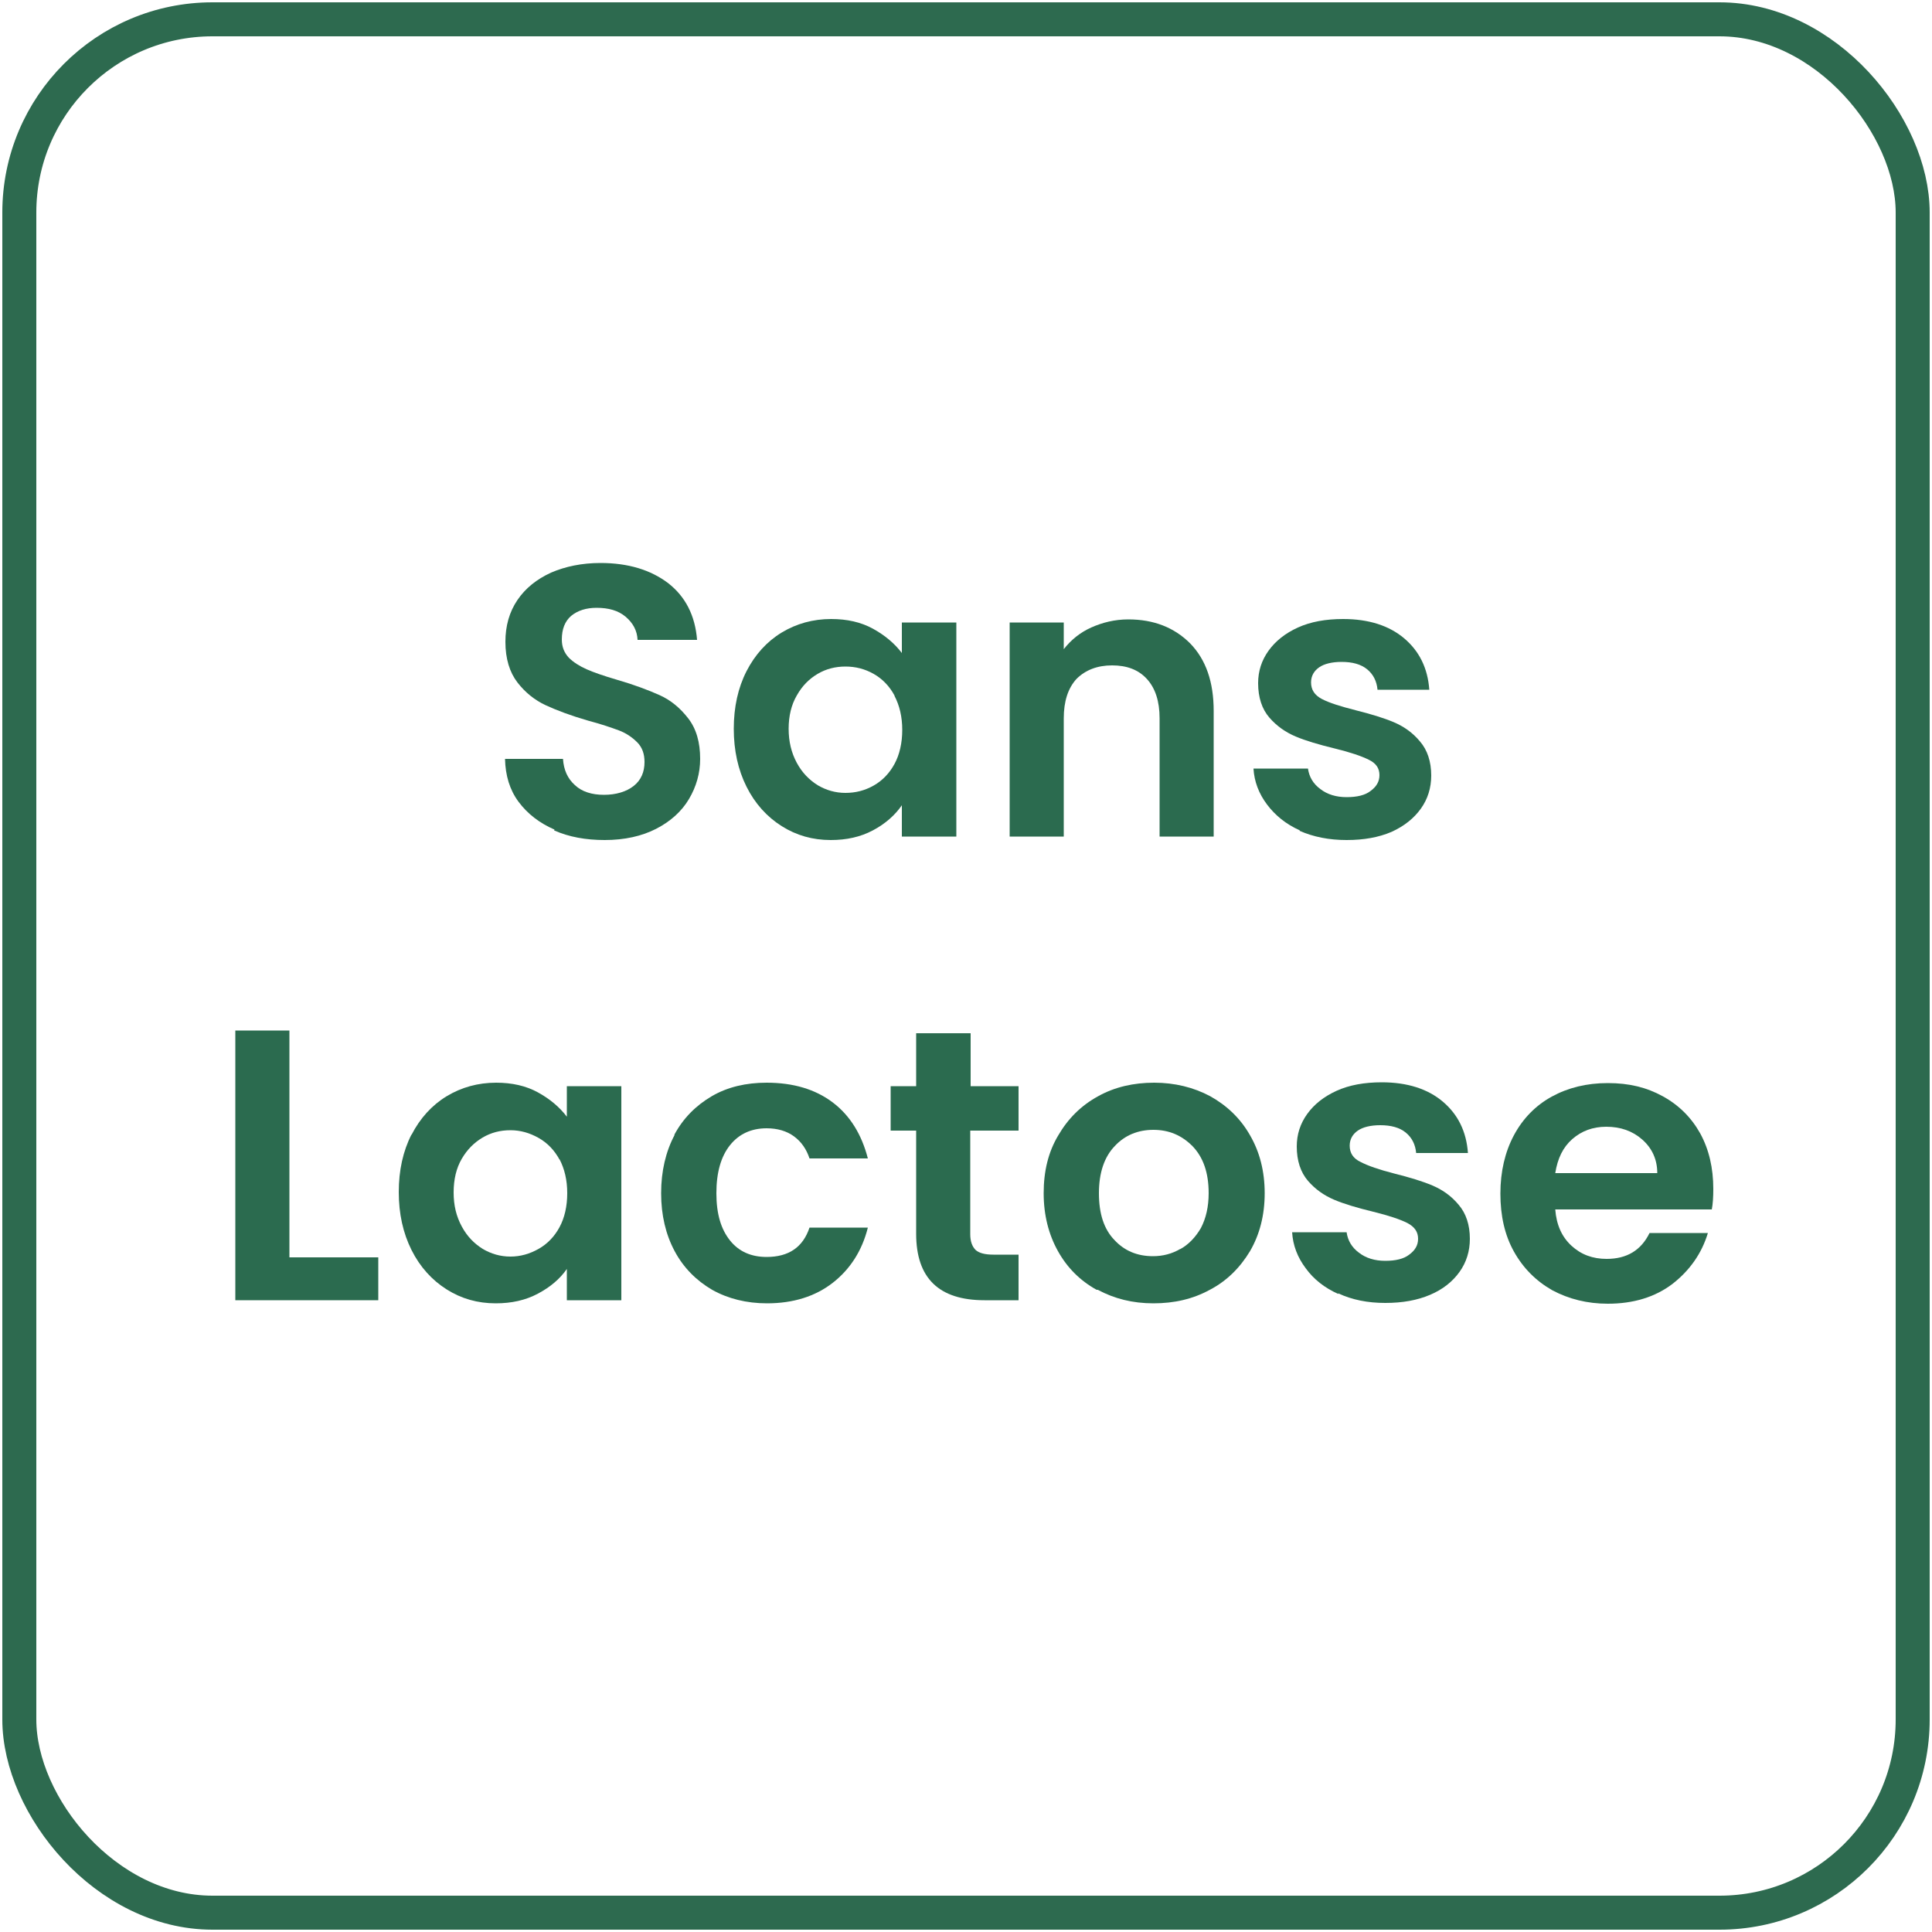
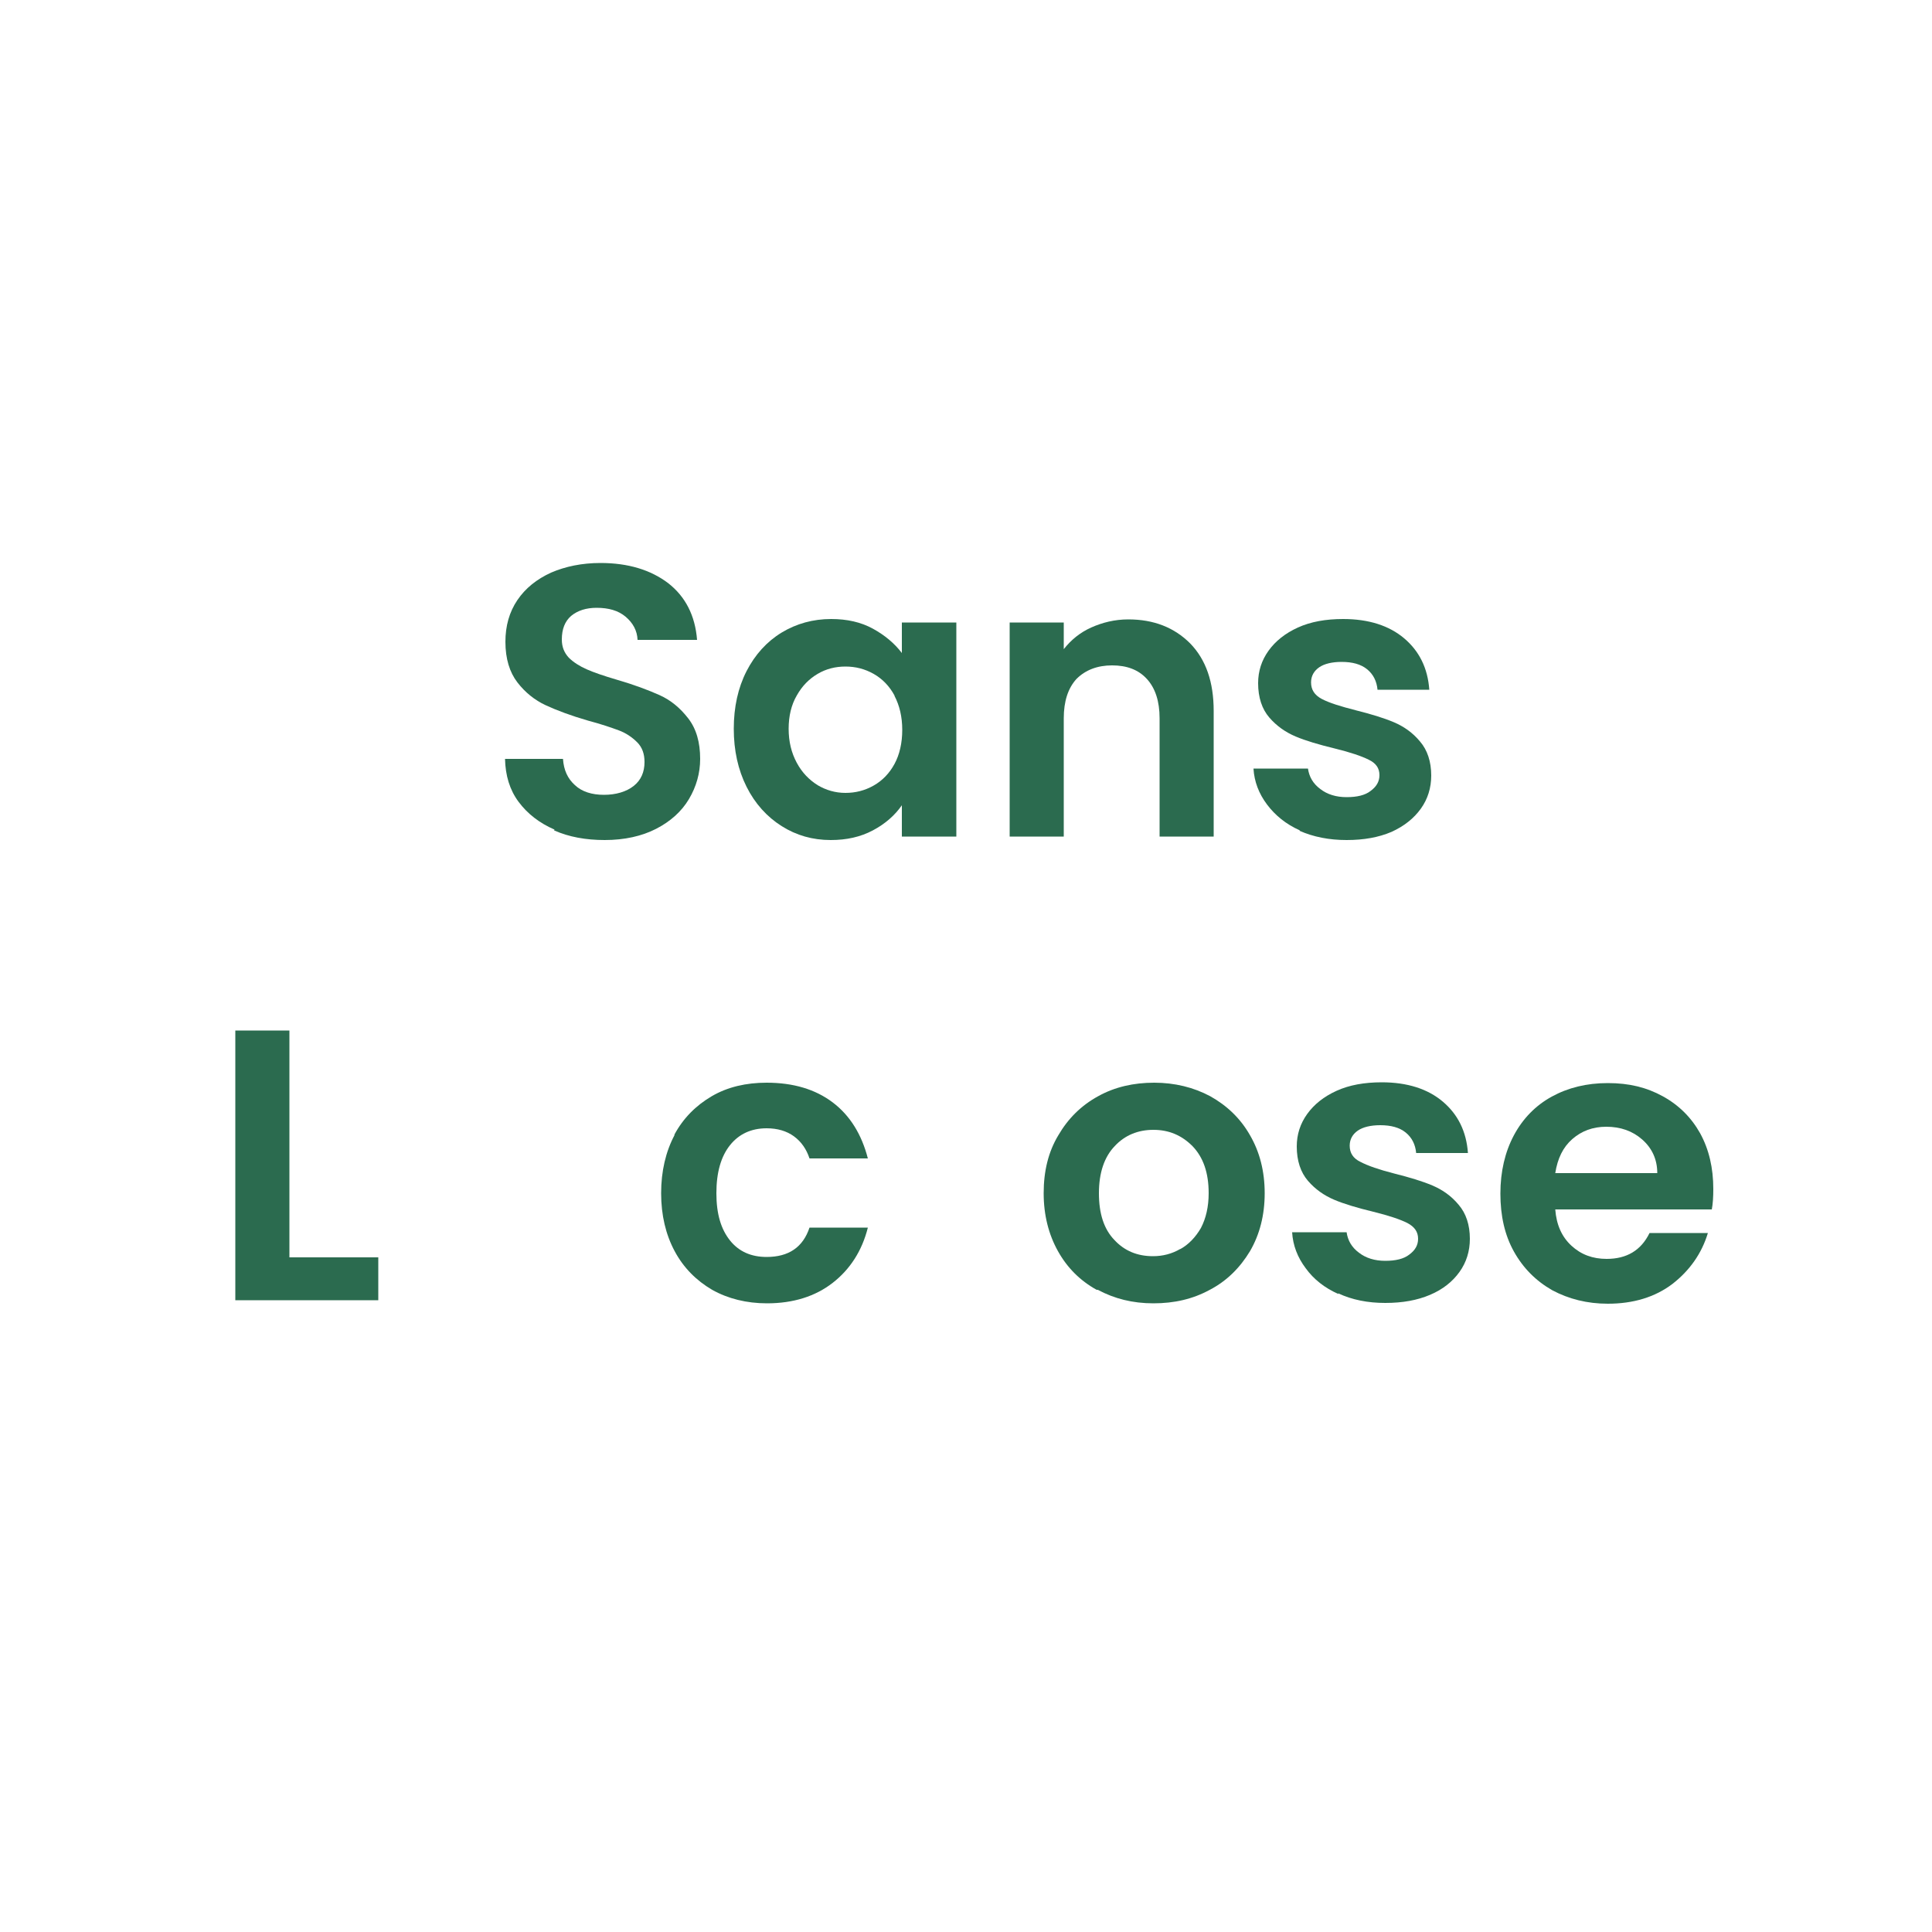
<svg xmlns="http://www.w3.org/2000/svg" id="Calque_1" width="50" height="50" viewBox="0 0 50 50">
  <defs>
    <style>.cls-1{stroke:#2d6a4f;stroke-miterlimit:10;stroke-width:.88px;}.cls-1,.cls-2{fill:none;}.cls-3{fill:#2b6b4f;}.cls-4{clip-path:url(#clippath);}</style>
    <clipPath id="clippath">
      <rect class="cls-2" width="50" height="50" />
    </clipPath>
  </defs>
  <g class="cls-4">
-     <rect class="cls-1" x=".5" y=".5" width="49" height="49" rx="5" ry="5" />
-   </g>
+     </g>
  <g id="Sans_Lactose">
    <path class="cls-3" d="M14.35,21.47c-.39-.17-.7-.41-.93-.72-.23-.31-.34-.68-.35-1.11h1.5c.02,.29,.12,.51,.31,.68,.18,.17,.44,.25,.75,.25s.58-.08,.77-.23,.28-.36,.28-.62c0-.21-.06-.38-.19-.51-.13-.13-.29-.24-.48-.31s-.45-.16-.79-.25c-.45-.13-.82-.27-1.1-.4-.28-.13-.53-.33-.73-.59-.2-.26-.31-.61-.31-1.05,0-.41,.1-.77,.31-1.08s.5-.54,.87-.71c.37-.16,.8-.25,1.28-.25,.72,0,1.3,.18,1.75,.52,.45,.35,.7,.84,.75,1.47h-1.54c-.01-.24-.12-.44-.31-.6s-.44-.23-.75-.23c-.27,0-.49,.07-.66,.21-.16,.14-.24,.34-.24,.61,0,.19,.06,.34,.18,.47,.12,.12,.28,.22,.46,.3,.18,.08,.44,.17,.78,.27,.45,.13,.82,.27,1.11,.4s.53,.33,.74,.6c.21,.27,.31,.62,.31,1.05,0,.37-.1,.72-.29,1.04s-.48,.58-.85,.77c-.37,.19-.82,.29-1.33,.29-.49,0-.93-.08-1.31-.25Z" />
    <path class="cls-3" d="M19.32,17.37c.22-.43,.53-.77,.91-1,.38-.23,.81-.35,1.28-.35,.41,0,.77,.08,1.08,.25s.56,.38,.75,.63v-.79h1.41v5.54h-1.41v-.81c-.18,.26-.43,.48-.75,.65-.32,.17-.68,.25-1.09,.25-.47,0-.89-.12-1.27-.36-.38-.24-.69-.58-.91-1.02-.22-.44-.33-.94-.33-1.5s.11-1.06,.33-1.49Zm3.83,.63c-.13-.24-.31-.43-.54-.56-.23-.13-.47-.19-.73-.19s-.5,.06-.72,.19-.4,.31-.54,.56c-.14,.24-.21,.53-.21,.86s.07,.62,.21,.88,.32,.44,.54,.58c.22,.13,.46,.2,.72,.2s.5-.06,.73-.19c.23-.13,.41-.32,.54-.56,.13-.24,.2-.54,.2-.88s-.07-.63-.2-.88Z" />
    <path class="cls-3" d="M30.8,16.65c.41,.42,.61,1,.61,1.75v3.25h-1.4v-3.06c0-.44-.11-.78-.33-1.02-.22-.24-.52-.35-.9-.35s-.69,.12-.92,.35c-.22,.24-.33,.58-.33,1.02v3.06h-1.4v-5.54h1.4v.69c.19-.24,.42-.43,.71-.56s.61-.21,.96-.21c.66,0,1.19,.21,1.6,.62Z" />
    <path class="cls-3" d="M33.64,21.49c-.36-.16-.64-.39-.85-.67-.21-.28-.33-.59-.35-.93h1.41c.03,.21,.13,.39,.32,.53,.18,.14,.41,.21,.68,.21s.48-.05,.62-.16c.15-.11,.23-.24,.23-.41,0-.18-.09-.31-.28-.4-.18-.09-.47-.19-.88-.29-.41-.1-.75-.2-1.01-.31-.26-.11-.49-.27-.68-.49-.19-.22-.29-.52-.29-.89,0-.31,.09-.59,.27-.84s.43-.45,.76-.6c.33-.15,.72-.22,1.17-.22,.66,0,1.19,.17,1.58,.5,.39,.33,.61,.77,.65,1.33h-1.34c-.02-.22-.11-.4-.27-.53-.16-.13-.38-.19-.66-.19-.25,0-.45,.05-.58,.14s-.21,.22-.21,.39c0,.19,.09,.33,.28,.43s.48,.19,.87,.29c.4,.1,.73,.2,.99,.31,.26,.11,.49,.27,.68,.5,.19,.22,.29,.52,.29,.88,0,.32-.09,.61-.27,.86-.18,.25-.43,.45-.76,.6-.33,.14-.71,.21-1.16,.21s-.86-.08-1.22-.24Z" />
    <path class="cls-3" d="M7.49,32.54h2.3v1.11h-3.7v-6.98h1.4v5.87Z" />
-     <path class="cls-3" d="M10.65,29.37c.22-.43,.53-.77,.91-1,.38-.23,.81-.35,1.28-.35,.41,0,.77,.08,1.08,.25s.56,.38,.75,.63v-.79h1.41v5.54h-1.41v-.81c-.18,.26-.43,.47-.75,.64-.32,.17-.68,.25-1.09,.25-.47,0-.89-.12-1.27-.36-.38-.24-.69-.58-.91-1.02-.22-.44-.33-.94-.33-1.5s.11-1.06,.33-1.49Zm3.83,.64c-.13-.24-.31-.43-.54-.56-.23-.13-.47-.2-.73-.2s-.5,.06-.72,.19-.4,.31-.54,.55c-.14,.24-.21,.53-.21,.87s.07,.62,.21,.88,.32,.44,.54,.58c.22,.13,.46,.2,.72,.2s.5-.07,.73-.2c.23-.13,.41-.32,.54-.56,.13-.24,.2-.54,.2-.88s-.07-.63-.2-.88Z" />
    <path class="cls-3" d="M17.45,29.37c.23-.43,.56-.76,.97-1,.41-.24,.89-.35,1.42-.35,.69,0,1.26,.17,1.71,.51,.45,.34,.75,.83,.91,1.45h-1.51c-.08-.24-.21-.43-.4-.57-.19-.14-.43-.21-.71-.21-.4,0-.72,.15-.95,.44s-.35,.7-.35,1.24,.12,.93,.35,1.22,.55,.43,.95,.43c.57,0,.94-.25,1.11-.76h1.51c-.15,.6-.46,1.08-.91,1.43-.45,.35-1.02,.53-1.7,.53-.53,0-1.01-.12-1.42-.35-.41-.24-.74-.57-.97-1-.23-.43-.35-.93-.35-1.5s.12-1.08,.35-1.51Z" />
-     <path class="cls-3" d="M25.11,29.26v2.68c0,.19,.05,.32,.14,.41,.09,.08,.24,.12,.46,.12h.65v1.18h-.88c-1.18,0-1.77-.57-1.77-1.72v-2.67h-.66v-1.15h.66v-1.37h1.41v1.37h1.24v1.15h-1.24Z" />
    <path class="cls-3" d="M28.38,33.38c-.43-.24-.76-.57-1-1-.24-.43-.37-.93-.37-1.5s.12-1.07,.38-1.5c.25-.43,.59-.77,1.03-1.01,.43-.24,.92-.35,1.45-.35s1.02,.12,1.45,.35c.43,.24,.78,.57,1.03,1.01,.25,.43,.38,.93,.38,1.5s-.13,1.07-.38,1.5c-.26,.43-.6,.77-1.04,1-.44,.24-.92,.35-1.46,.35s-1.01-.12-1.44-.35Zm2.16-1.05c.22-.12,.4-.31,.54-.55,.13-.25,.2-.55,.2-.9,0-.53-.14-.93-.42-1.22-.28-.28-.61-.42-1.01-.42s-.74,.14-1,.42c-.27,.28-.41,.69-.41,1.22s.13,.93,.4,1.21c.26,.28,.59,.42,1,.42,.25,0,.49-.06,.71-.19Z" />
    <path class="cls-3" d="M34.64,33.49c-.36-.16-.64-.38-.85-.67-.21-.28-.33-.59-.35-.93h1.41c.03,.21,.13,.39,.32,.53,.18,.14,.41,.21,.68,.21s.48-.05,.62-.16c.15-.11,.23-.24,.23-.41,0-.18-.09-.31-.28-.41-.18-.09-.47-.19-.88-.29-.41-.1-.75-.2-1.01-.31-.26-.11-.49-.27-.68-.49-.19-.22-.29-.52-.29-.89,0-.31,.09-.59,.27-.84,.18-.25,.43-.45,.76-.6s.72-.22,1.17-.22c.66,0,1.19,.17,1.58,.5s.61,.77,.65,1.33h-1.34c-.02-.22-.11-.4-.27-.53-.16-.13-.38-.19-.66-.19-.25,0-.45,.05-.58,.14s-.21,.22-.21,.39c0,.19,.09,.33,.28,.42,.19,.1,.48,.2,.87,.3,.4,.1,.73,.2,.99,.31,.26,.11,.49,.27,.68,.5,.19,.22,.29,.52,.29,.88,0,.32-.09,.61-.27,.86-.18,.25-.43,.45-.76,.59s-.71,.21-1.16,.21-.86-.08-1.22-.25Z" />
    <path class="cls-3" d="M44.3,31.3h-4.05c.03,.4,.17,.71,.42,.94s.55,.34,.91,.34c.52,0,.89-.22,1.11-.67h1.51c-.16,.53-.47,.97-.92,1.32-.45,.34-1.01,.51-1.67,.51-.53,0-1.01-.12-1.44-.35-.42-.24-.75-.57-.99-1-.24-.43-.35-.93-.35-1.5s.12-1.08,.35-1.51c.23-.43,.56-.77,.98-1s.9-.35,1.45-.35,1,.11,1.42,.34c.42,.23,.74,.55,.97,.96,.23,.42,.34,.9,.34,1.44,0,.2-.01,.38-.04,.54Zm-1.41-.94c0-.36-.14-.65-.39-.87-.25-.22-.56-.33-.93-.33-.35,0-.64,.11-.88,.32-.24,.21-.38,.5-.44,.88h2.63Z" />
  </g>
</svg>